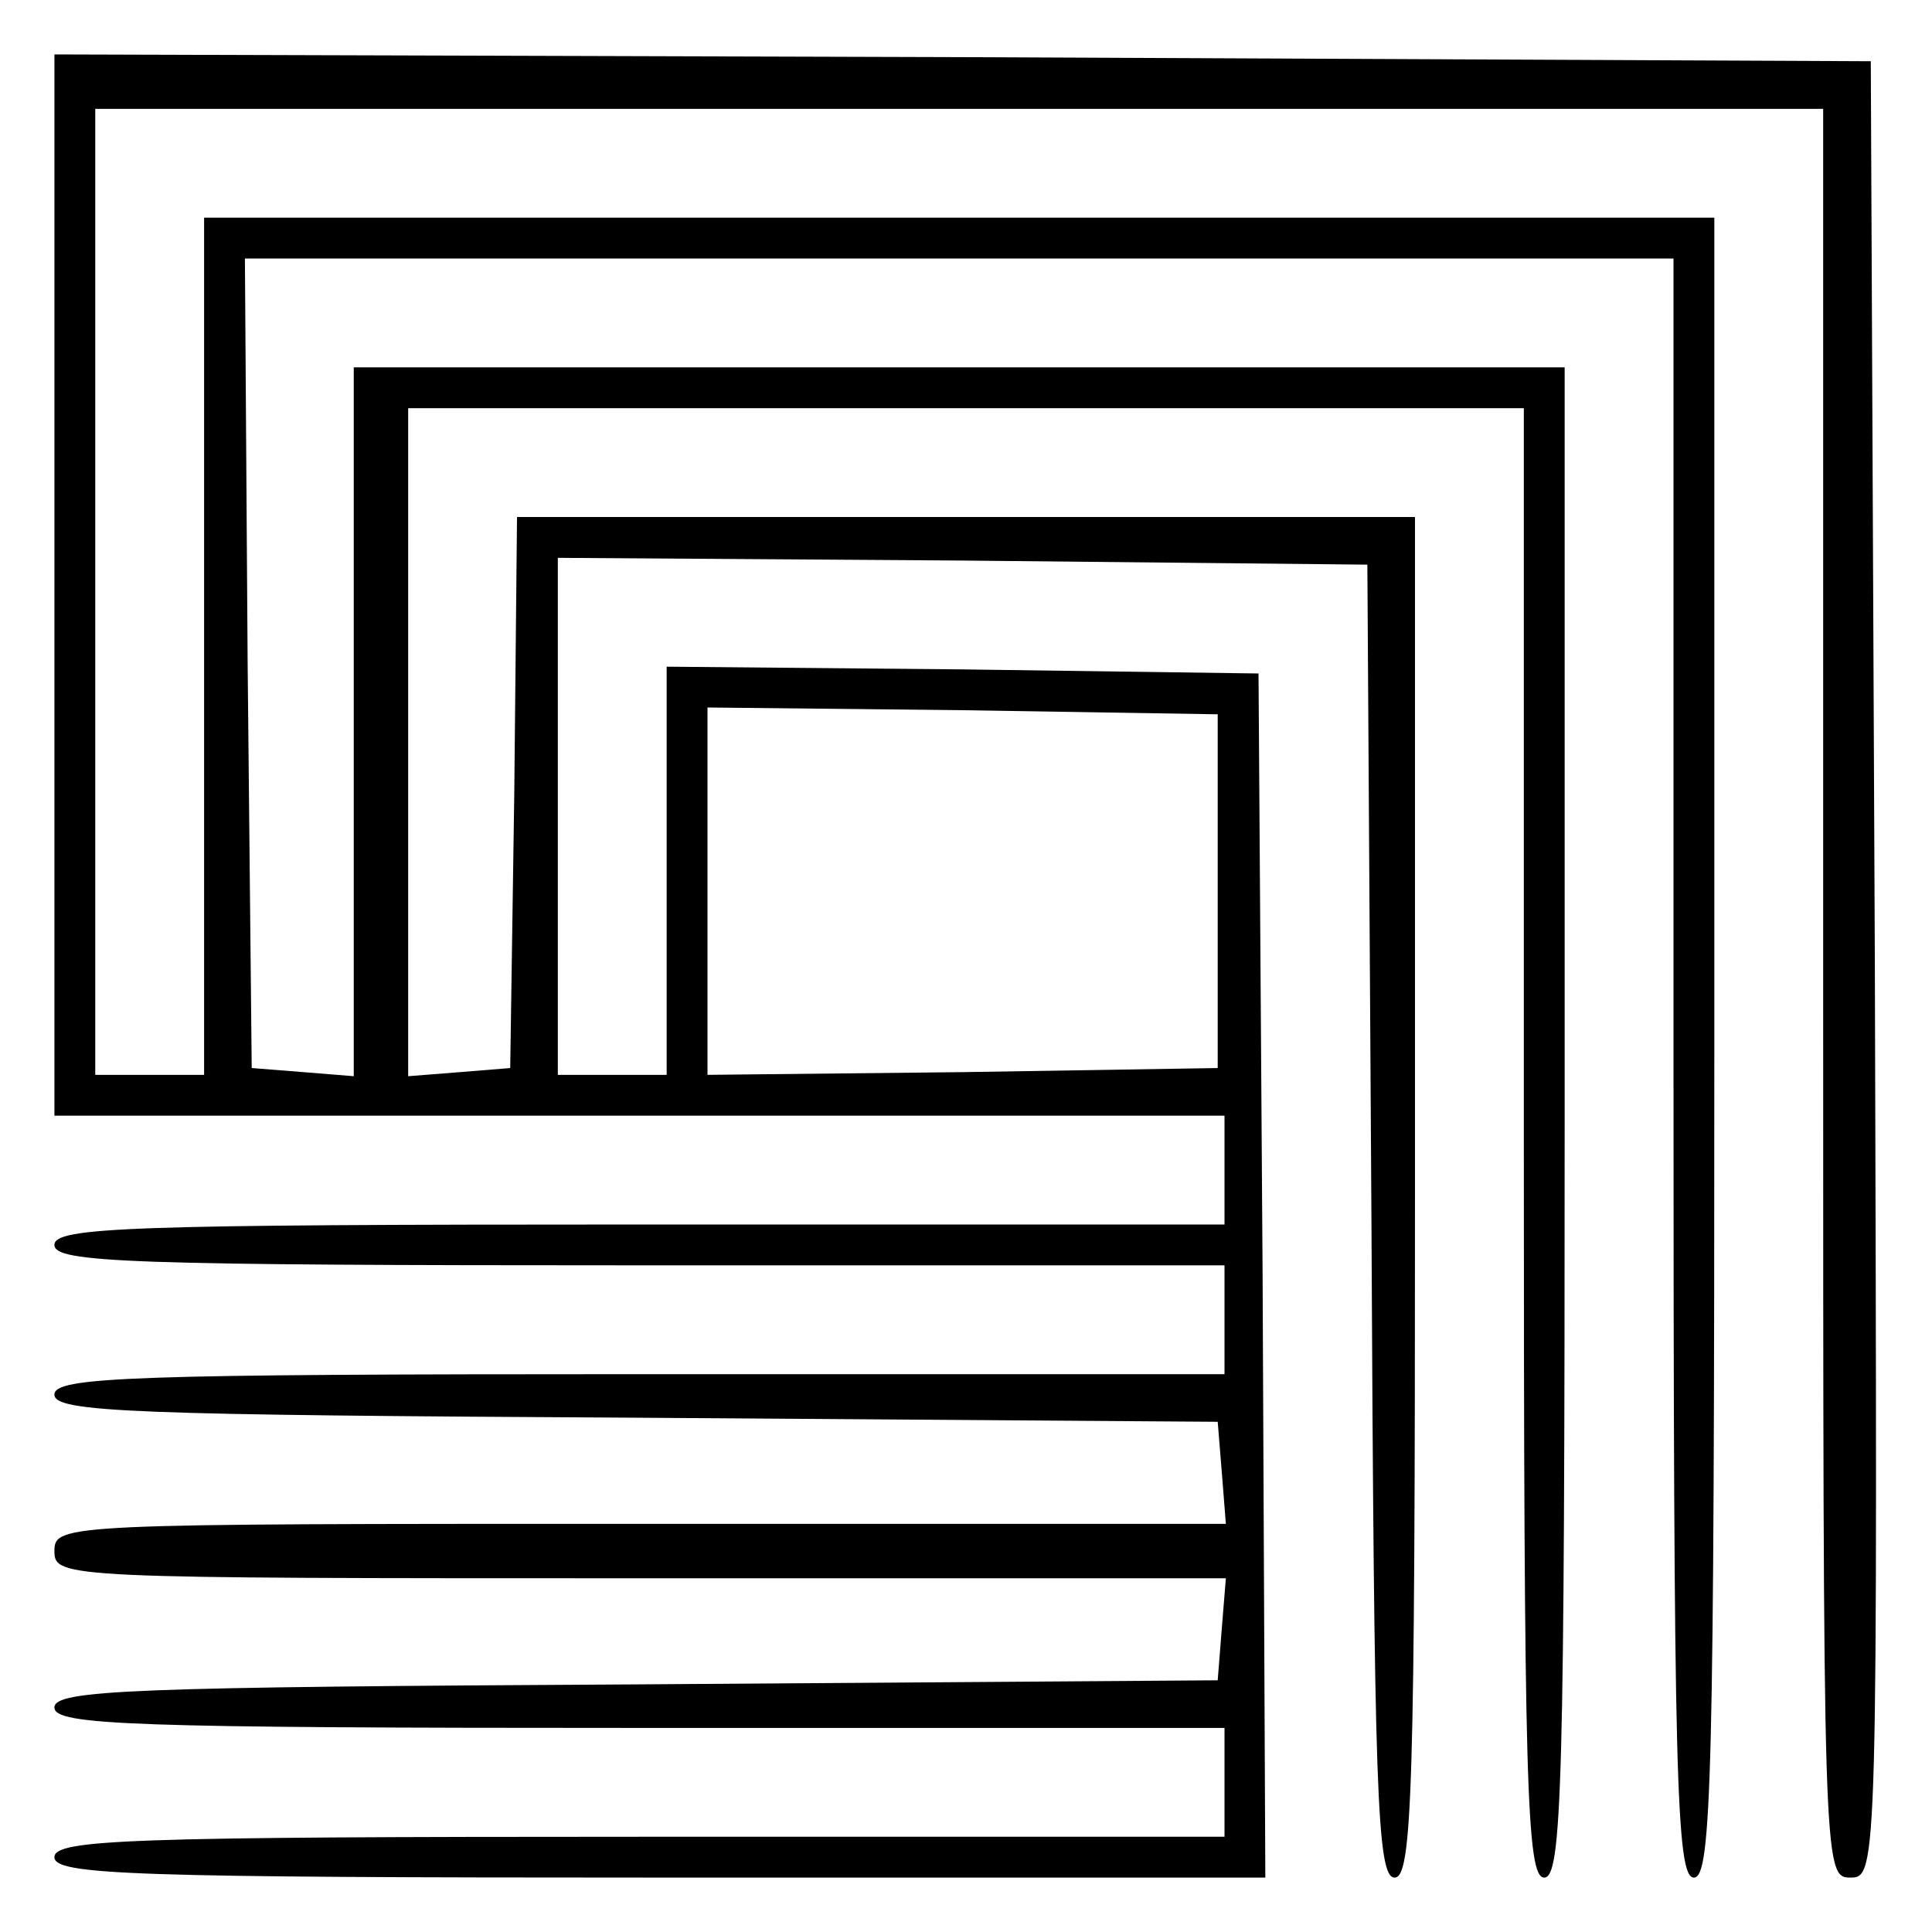
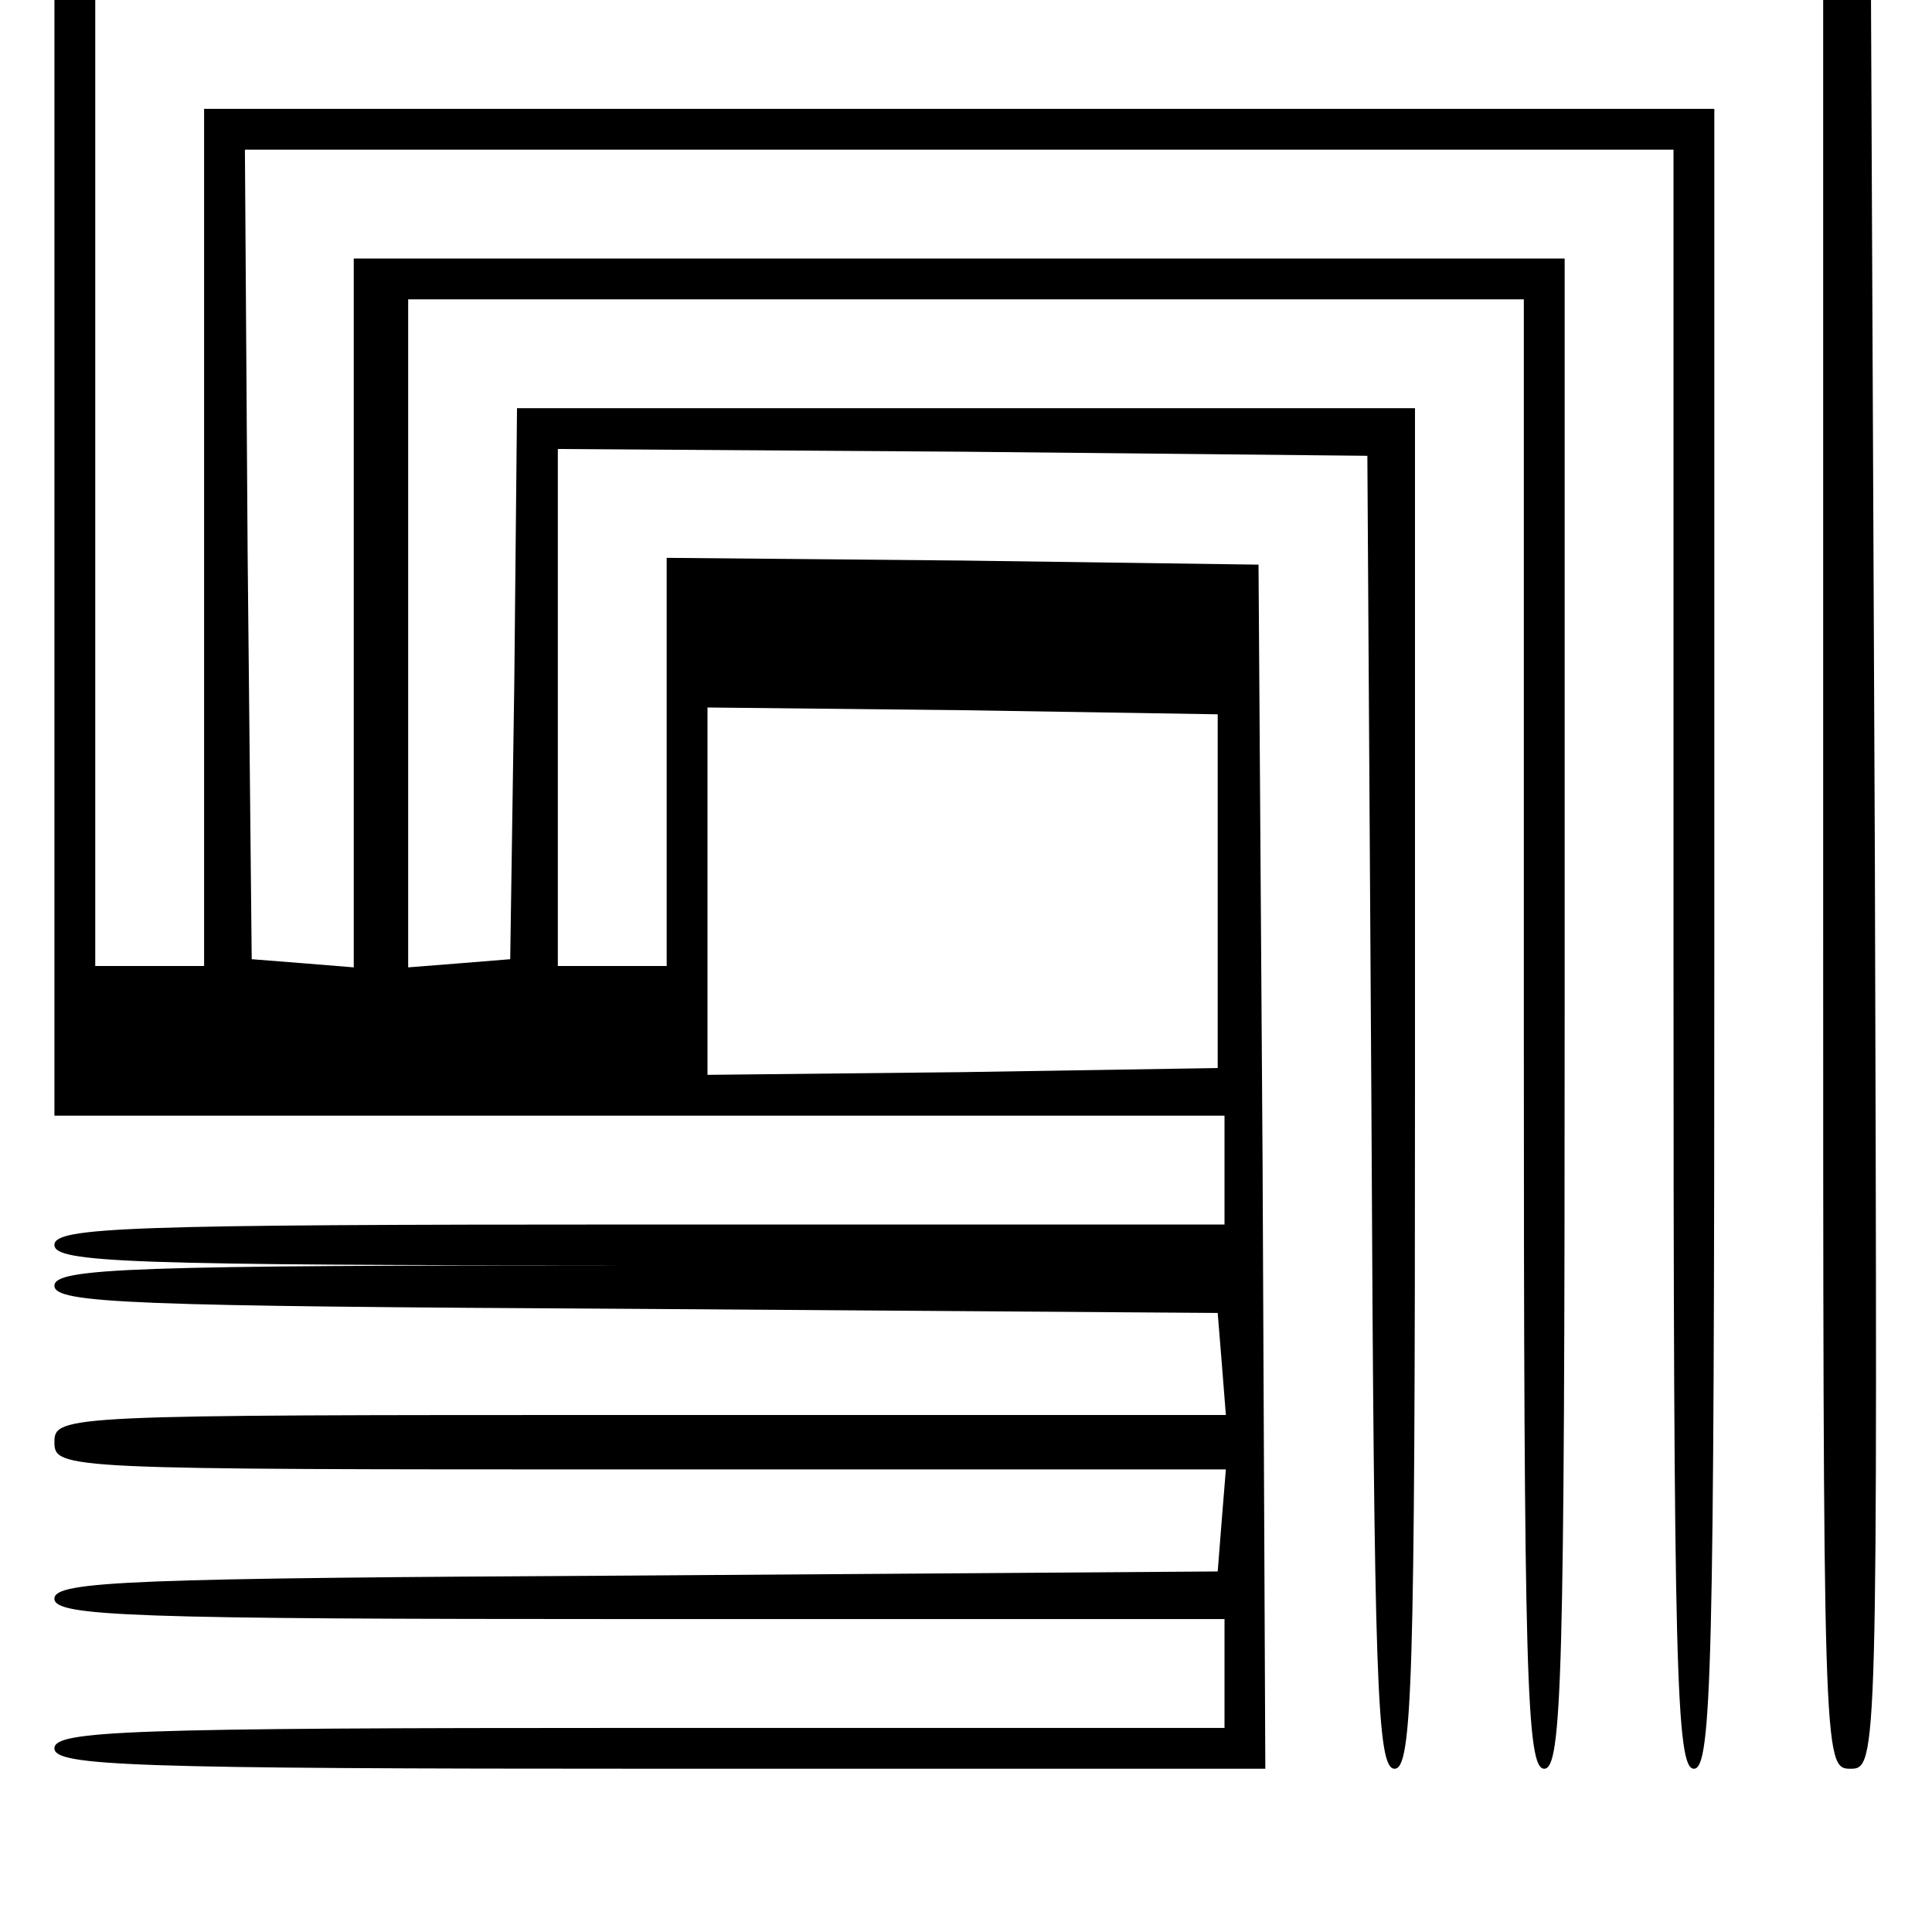
<svg xmlns="http://www.w3.org/2000/svg" version="1.0" width="142pt" height="142pt" viewBox="0 0 142 142" preserveAspectRatio="xMidYMid meet">
  <g transform="translate(0,142) scale(0.1,-0.1)" fill="#000000" stroke="none">
-     <path d="M40 990 l0 -390 430 0 430 0 0 -40 0 -40 -430 0 c-376 0 -430 -2 -430 -15 0 -13 54 -15 430 -15 l430 0 0 -40 0 -40 -430 0 c-374 0 -430 -2 -430 -15 0 -13 57 -15 428 -17 l427 -3 3 -37 3 -38 -430 0 c-424 0 -431 0 -431 -20 0 -20 7 -20 431 -20 l430 0 -3 -37 -3 -38 -427 -3 c-371 -2 -428 -4 -428 -17 0 -13 56 -15 430 -15 l430 0 0 -40 0 -40 -430 0 c-376 0 -430 -2 -430 -15 0 -13 56 -15 445 -15 l445 0 -2 443 -3 442 -217 3 -218 2 0 -150 0 -150 -40 0 -40 0 0 190 0 190 298 -2 297 -3 3 -482 c2 -420 4 -483 17 -483 13 0 15 64 15 500 l0 500 -330 0 -330 0 -2 -202 -3 -203 -37 -3 -38 -3 0 245 0 246 410 0 410 0 0 -540 c0 -473 2 -540 15 -540 13 0 15 68 15 555 l0 555 -445 0 -445 0 0 -261 0 -260 -37 3 -38 3 -3 298 -2 297 525 0 525 0 0 -595 c0 -522 2 -595 15 -595 13 0 15 74 15 610 l0 610 -555 0 -555 0 0 -315 0 -315 -40 0 -40 0 0 355 0 355 635 0 635 0 0 -650 c0 -644 0 -650 20 -650 20 0 20 5 18 668 l-3 667 -667 3 -668 2 0 -390z m855 -225 l0 -130 -187 -3 -188 -2 0 135 0 135 188 -2 187 -3 0 -130z" />
+     <path d="M40 990 l0 -390 430 0 430 0 0 -40 0 -40 -430 0 c-376 0 -430 -2 -430 -15 0 -13 54 -15 430 -15 c-374 0 -430 -2 -430 -15 0 -13 57 -15 428 -17 l427 -3 3 -37 3 -38 -430 0 c-424 0 -431 0 -431 -20 0 -20 7 -20 431 -20 l430 0 -3 -37 -3 -38 -427 -3 c-371 -2 -428 -4 -428 -17 0 -13 56 -15 430 -15 l430 0 0 -40 0 -40 -430 0 c-376 0 -430 -2 -430 -15 0 -13 56 -15 445 -15 l445 0 -2 443 -3 442 -217 3 -218 2 0 -150 0 -150 -40 0 -40 0 0 190 0 190 298 -2 297 -3 3 -482 c2 -420 4 -483 17 -483 13 0 15 64 15 500 l0 500 -330 0 -330 0 -2 -202 -3 -203 -37 -3 -38 -3 0 245 0 246 410 0 410 0 0 -540 c0 -473 2 -540 15 -540 13 0 15 68 15 555 l0 555 -445 0 -445 0 0 -261 0 -260 -37 3 -38 3 -3 298 -2 297 525 0 525 0 0 -595 c0 -522 2 -595 15 -595 13 0 15 74 15 610 l0 610 -555 0 -555 0 0 -315 0 -315 -40 0 -40 0 0 355 0 355 635 0 635 0 0 -650 c0 -644 0 -650 20 -650 20 0 20 5 18 668 l-3 667 -667 3 -668 2 0 -390z m855 -225 l0 -130 -187 -3 -188 -2 0 135 0 135 188 -2 187 -3 0 -130z" />
  </g>
</svg>